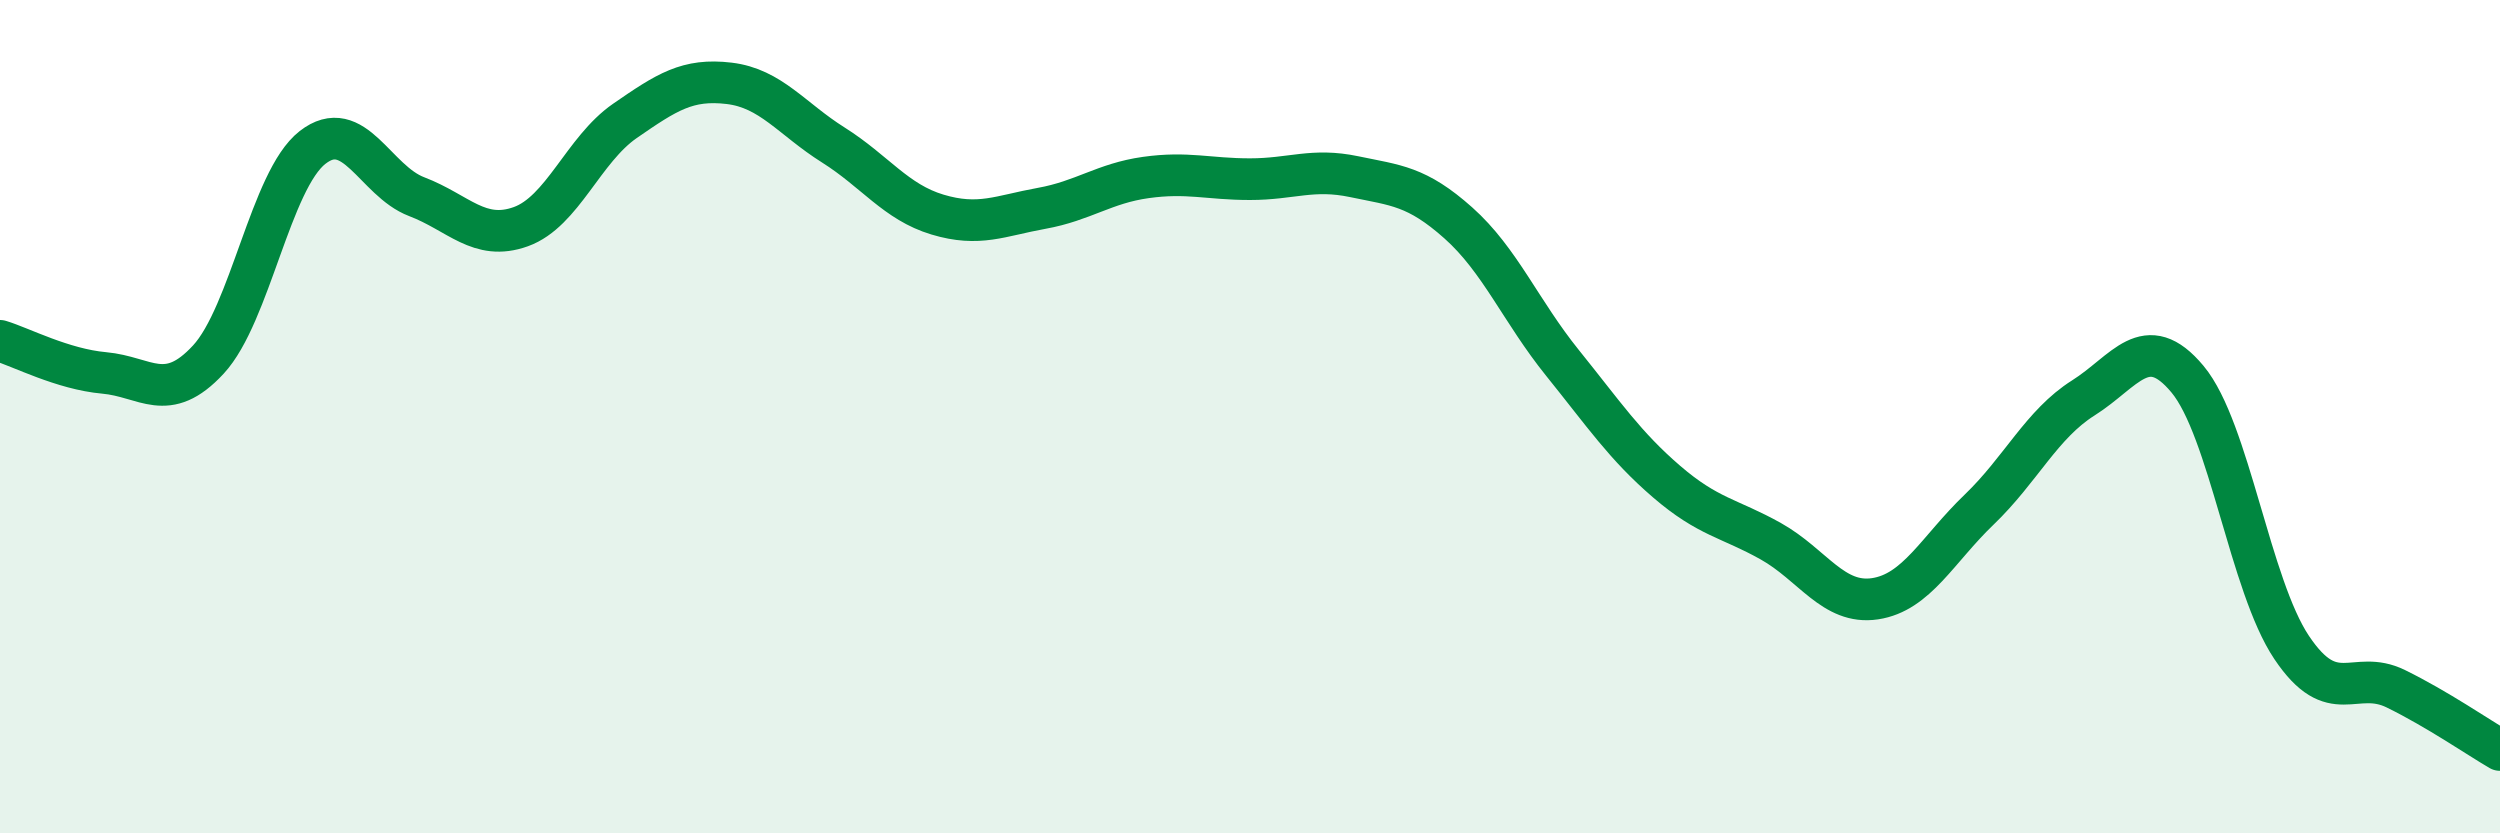
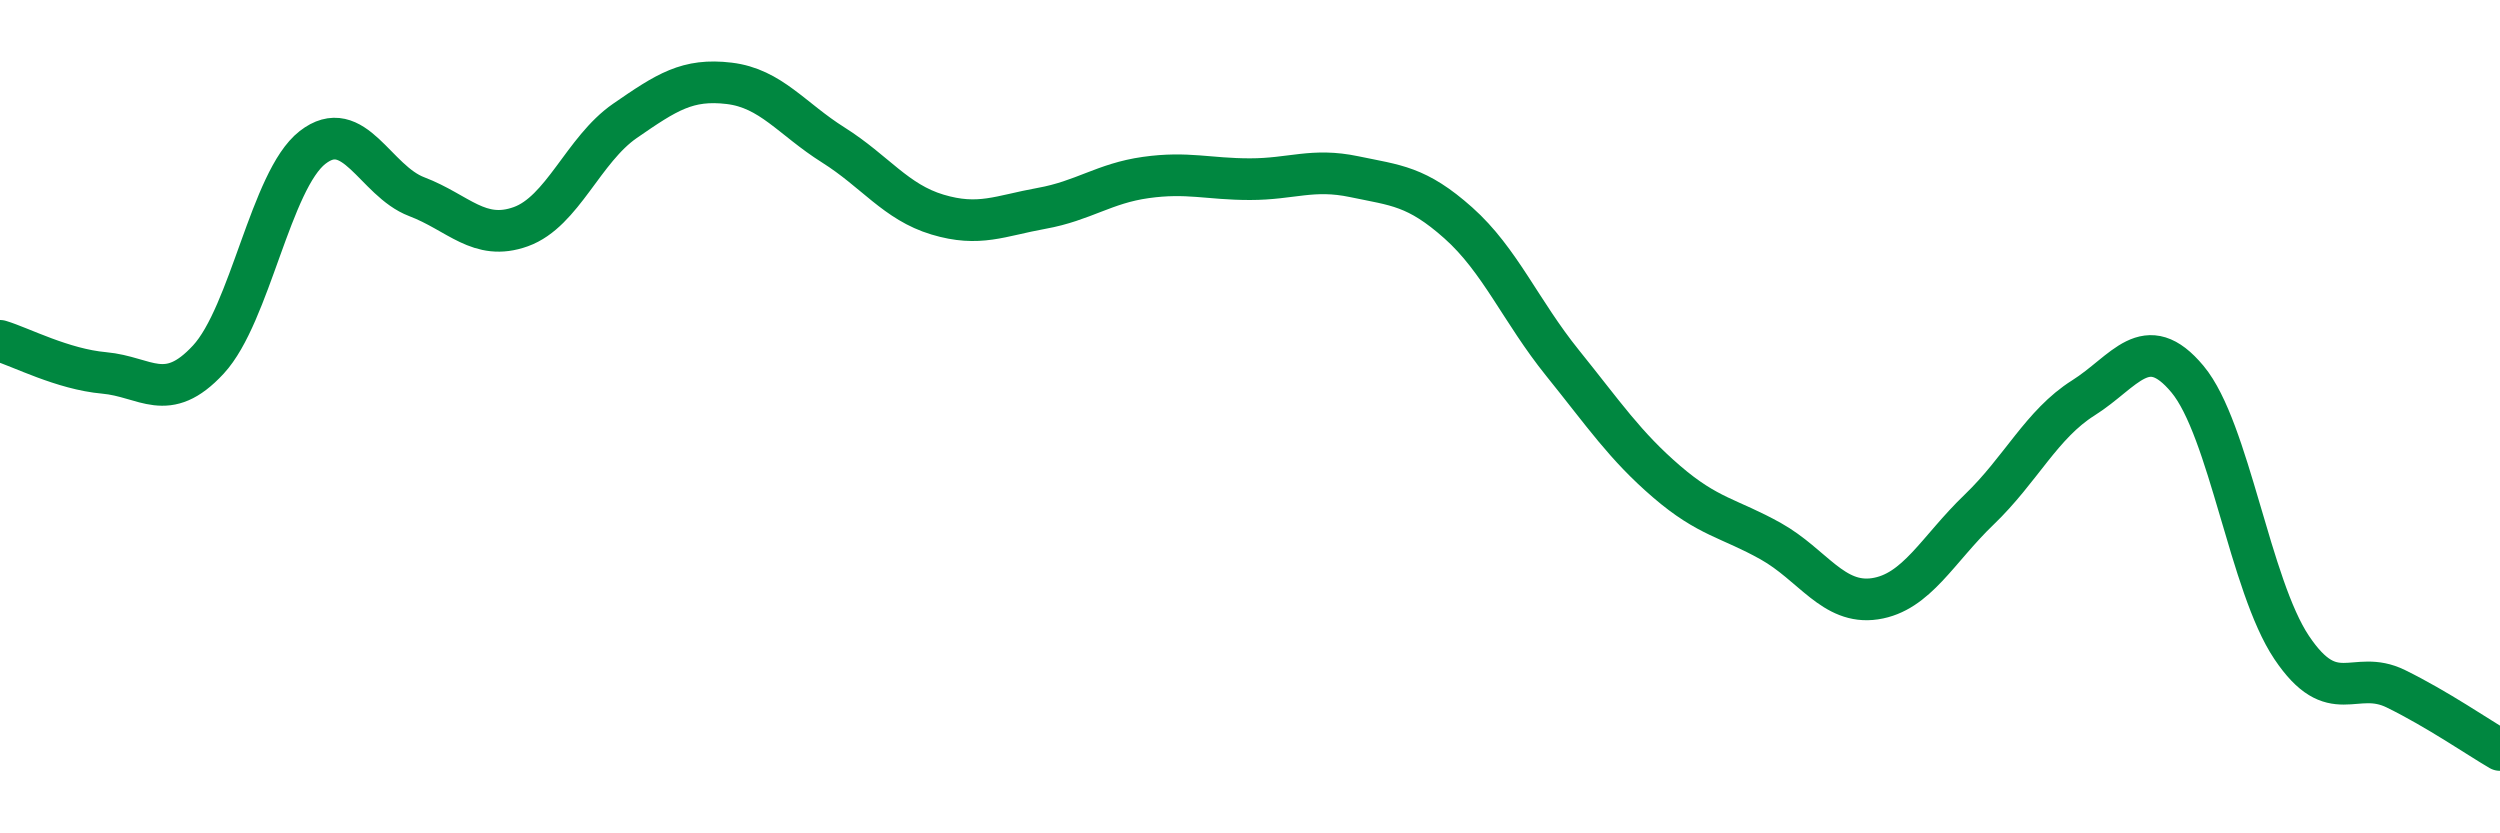
<svg xmlns="http://www.w3.org/2000/svg" width="60" height="20" viewBox="0 0 60 20">
-   <path d="M 0,8.18 C 0.5,8.33 1.5,8.86 2.5,8.95 C 3.5,9.04 4,9.71 5,8.63 C 6,7.55 6.5,4.32 7.5,3.54 C 8.5,2.76 9,4.34 10,4.72 C 11,5.1 11.5,5.8 12.5,5.44 C 13.5,5.08 14,3.59 15,2.9 C 16,2.21 16.5,1.88 17.5,2 C 18.5,2.12 19,2.85 20,3.48 C 21,4.11 21.5,4.85 22.5,5.15 C 23.5,5.45 24,5.18 25,5 C 26,4.82 26.5,4.4 27.5,4.26 C 28.5,4.12 29,4.3 30,4.3 C 31,4.3 31.5,4.03 32.5,4.24 C 33.5,4.45 34,4.46 35,5.35 C 36,6.24 36.5,7.47 37.5,8.71 C 38.5,9.95 39,10.7 40,11.56 C 41,12.42 41.5,12.43 42.5,12.99 C 43.5,13.55 44,14.52 45,14.37 C 46,14.22 46.5,13.19 47.5,12.23 C 48.5,11.27 49,10.18 50,9.55 C 51,8.92 51.5,7.9 52.5,9.1 C 53.5,10.3 54,14.05 55,15.54 C 56,17.03 56.5,16.04 57.5,16.53 C 58.5,17.02 59.5,17.71 60,18L60 20L0 20Z" fill="#008740" opacity="0.1" stroke-linecap="round" stroke-linejoin="round" />
  <path d="M 0,8.18 C 0.5,8.33 1.5,8.86 2.5,8.95 C 3.5,9.04 4,9.71 5,8.63 C 6,7.55 6.5,4.32 7.5,3.54 C 8.5,2.76 9,4.34 10,4.72 C 11,5.1 11.5,5.8 12.5,5.44 C 13.5,5.08 14,3.59 15,2.9 C 16,2.21 16.5,1.88 17.5,2 C 18.5,2.12 19,2.85 20,3.48 C 21,4.11 21.5,4.85 22.5,5.15 C 23.5,5.45 24,5.18 25,5 C 26,4.82 26.5,4.4 27.5,4.26 C 28.5,4.12 29,4.3 30,4.3 C 31,4.3 31.5,4.03 32.5,4.24 C 33.5,4.45 34,4.46 35,5.35 C 36,6.24 36.5,7.47 37.5,8.71 C 38.5,9.95 39,10.7 40,11.56 C 41,12.42 41.5,12.43 42.5,12.99 C 43.5,13.55 44,14.52 45,14.37 C 46,14.22 46.5,13.19 47.5,12.23 C 48.5,11.27 49,10.18 50,9.55 C 51,8.92 51.5,7.9 52.5,9.1 C 53.5,10.3 54,14.05 55,15.54 C 56,17.03 56.5,16.04 57.5,16.53 C 58.5,17.02 59.5,17.71 60,18" stroke="#008740" stroke-width="1" fill="none" stroke-linecap="round" stroke-linejoin="round" />
</svg>